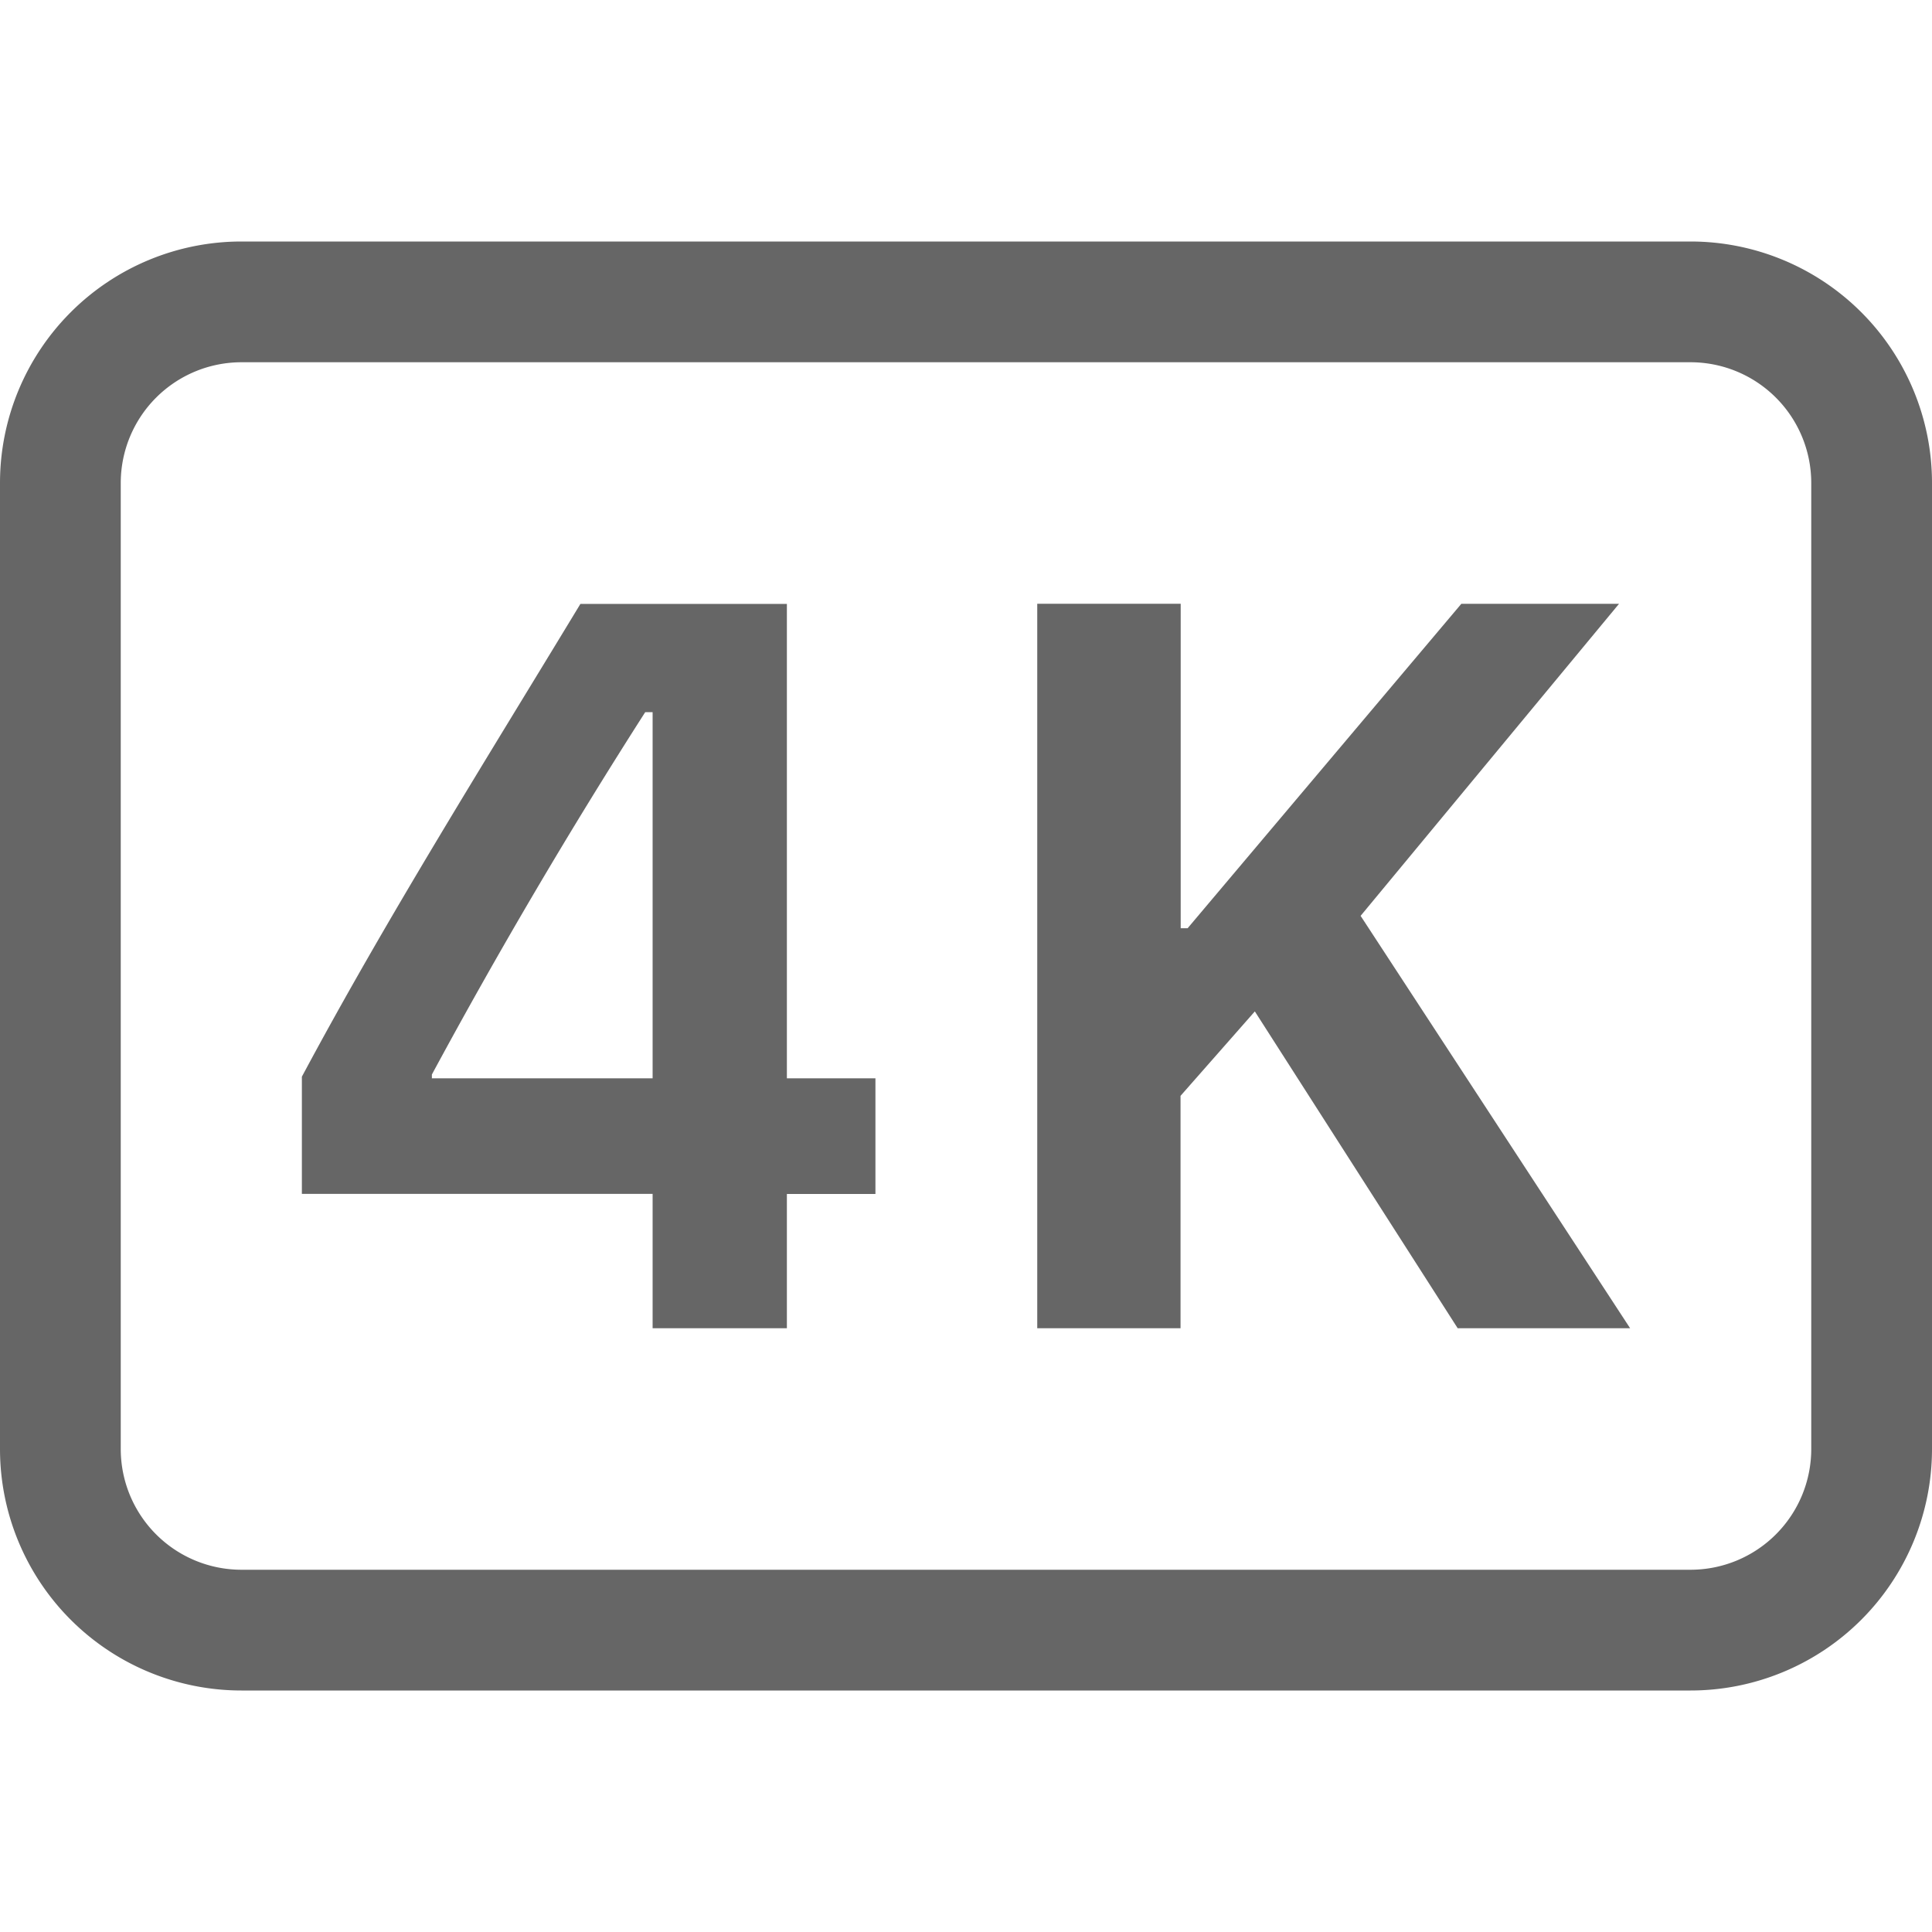
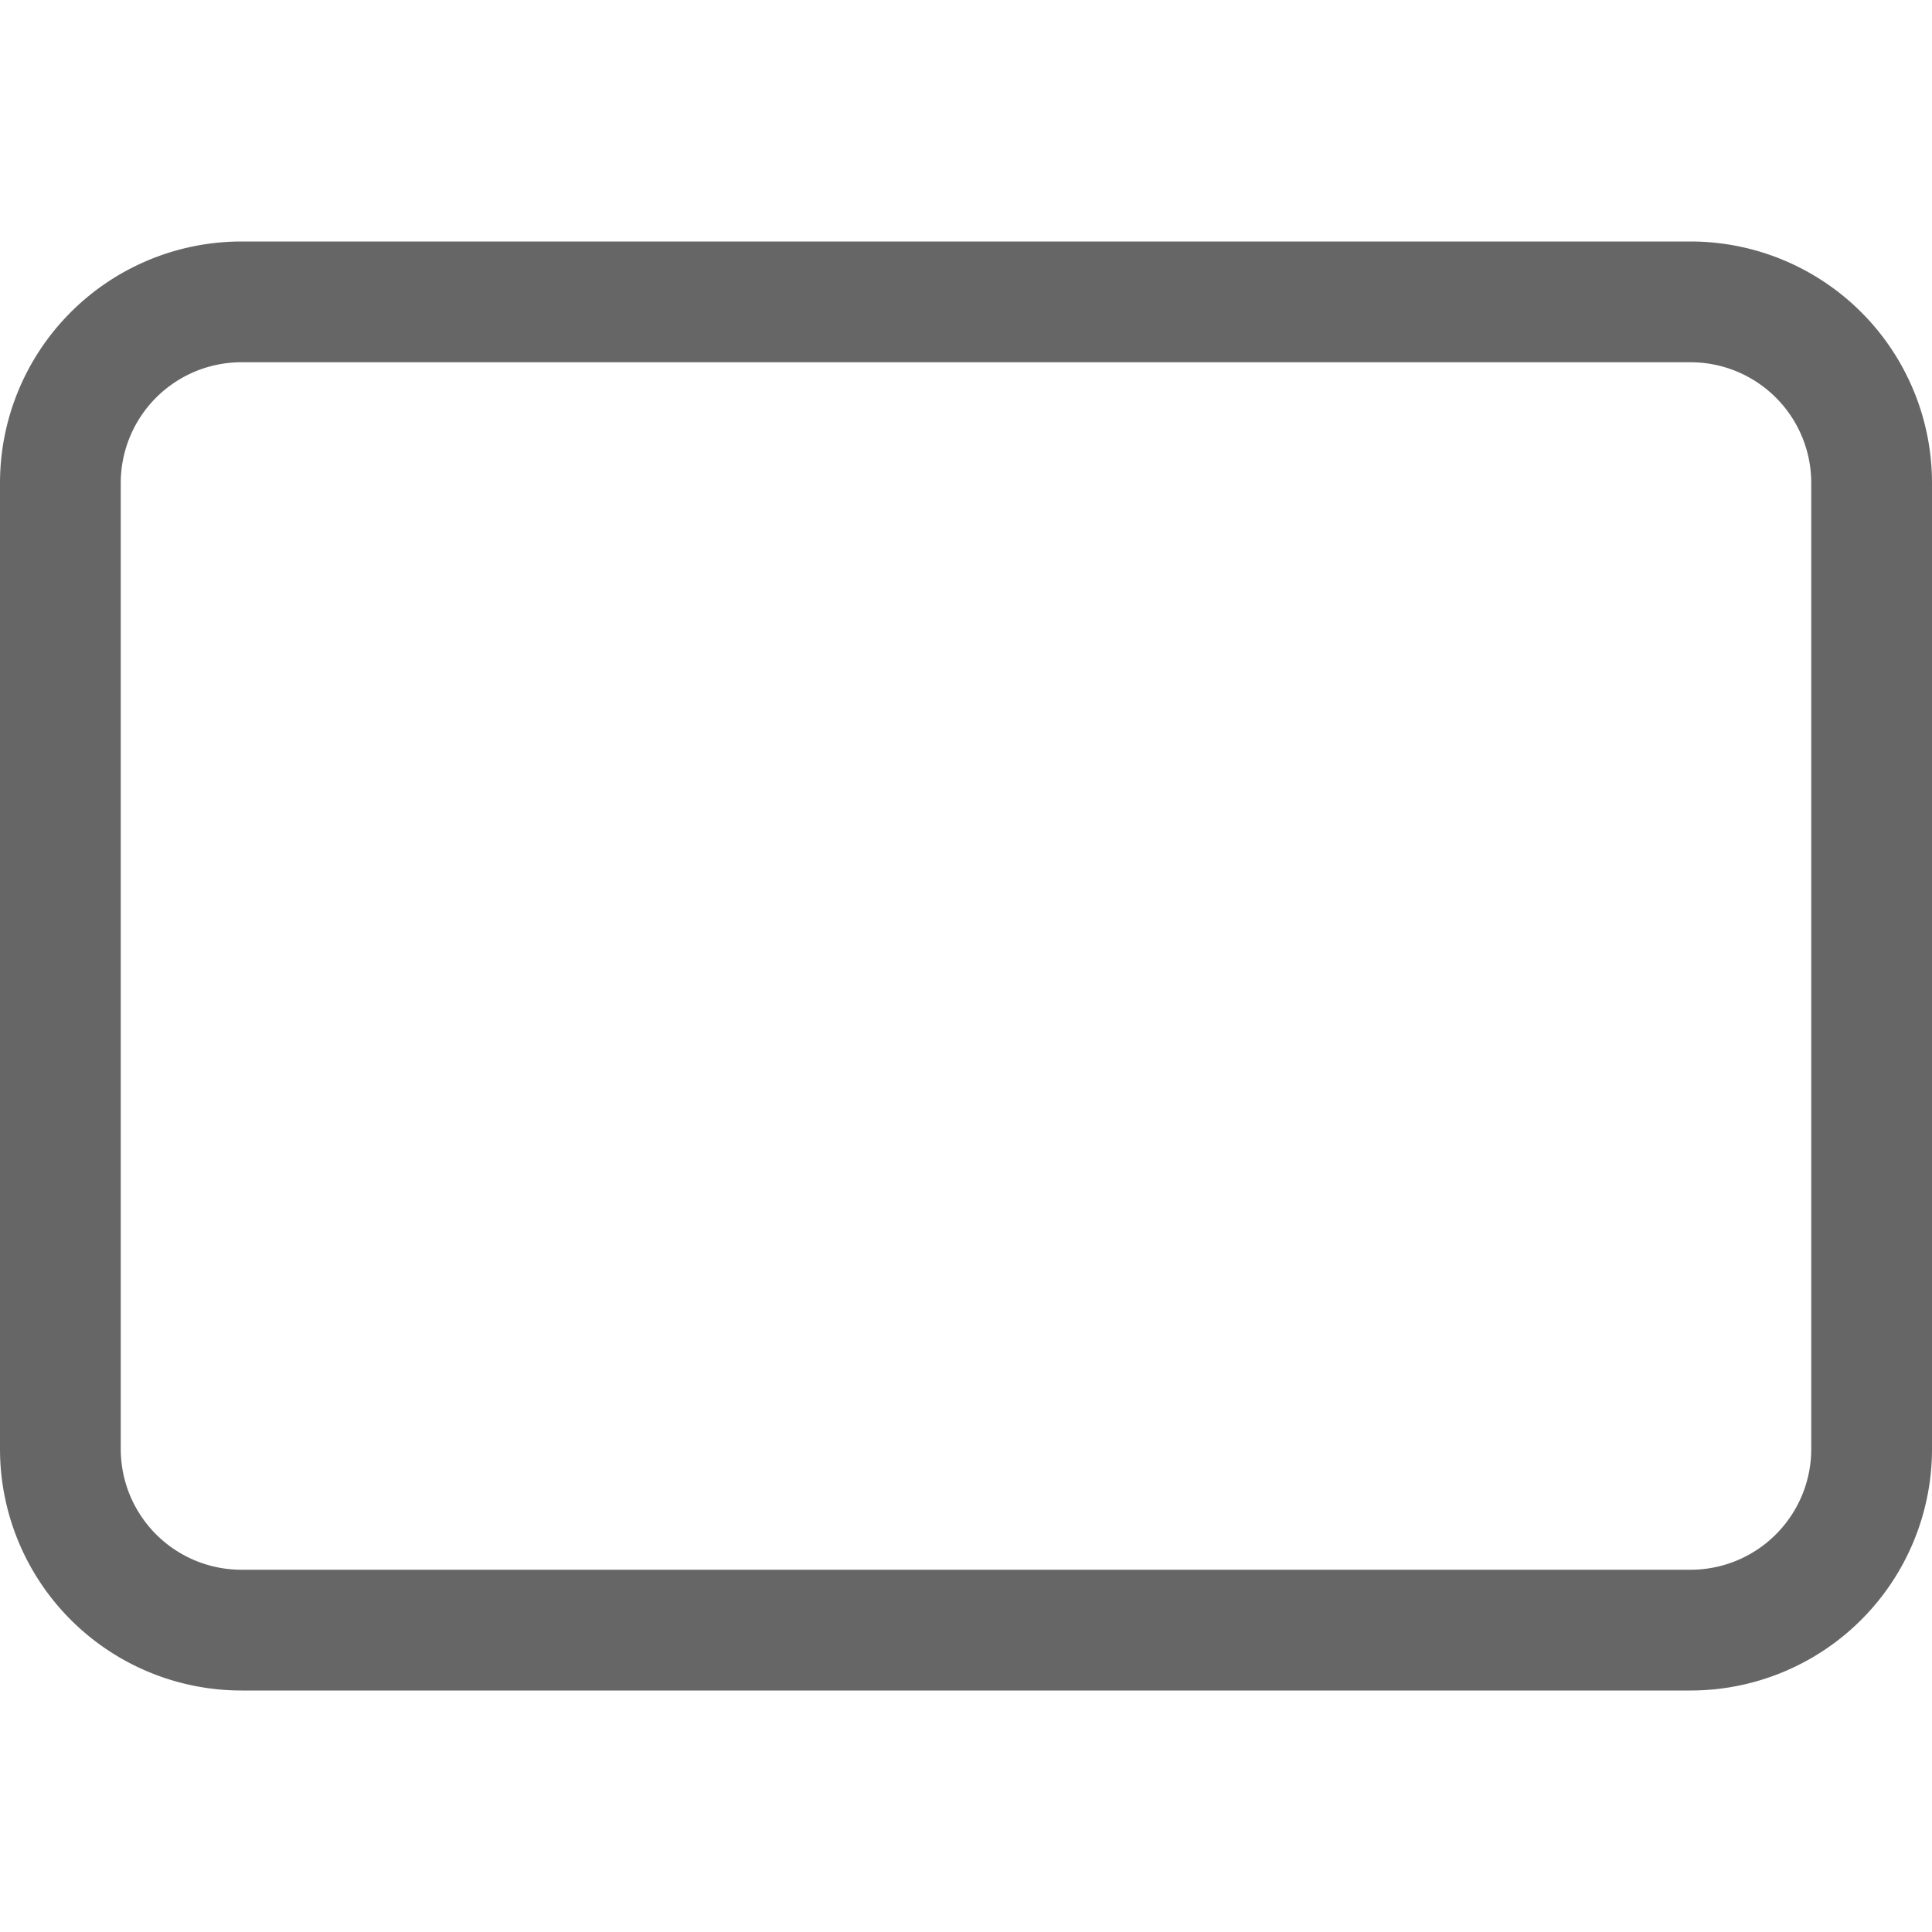
<svg xmlns="http://www.w3.org/2000/svg" width="24" height="24" viewBox="0 0 24 24" fill="none">
-   <path d="M7.21 7.502C6.032 9.447 4.806 11.4 3.75 13.375v1.456h4.357V16.5h1.668v-1.668h1.1v-1.437h-1.1V7.502H7.21Zm-1.845 5.894v-.048a70.155 70.155 0 0 1 2.65-4.501h.092v4.548h-2.74v.002Zm14.747-5.895h-1.959l-3.4 4.03h-.086V7.5h-1.782v9h1.78v-2.887l.923-1.049 2.52 3.936h2.142l-3.348-5.123 3.21-3.876Z" fill="#666666" />
  <path d="M21 4.5A1.5 1.5 0 0 1 22.5 6v12a1.5 1.5 0 0 1-1.5 1.5H3A1.5 1.5 0 0 1 1.5 18V6A1.5 1.5 0 0 1 3 4.5h18ZM3 3a3 3 0 0 0-3 3v12a3 3 0 0 0 3 3h18a3 3 0 0 0 3-3V6a3 3 0 0 0-3-3H3Z" fill="#666666" />
</svg>